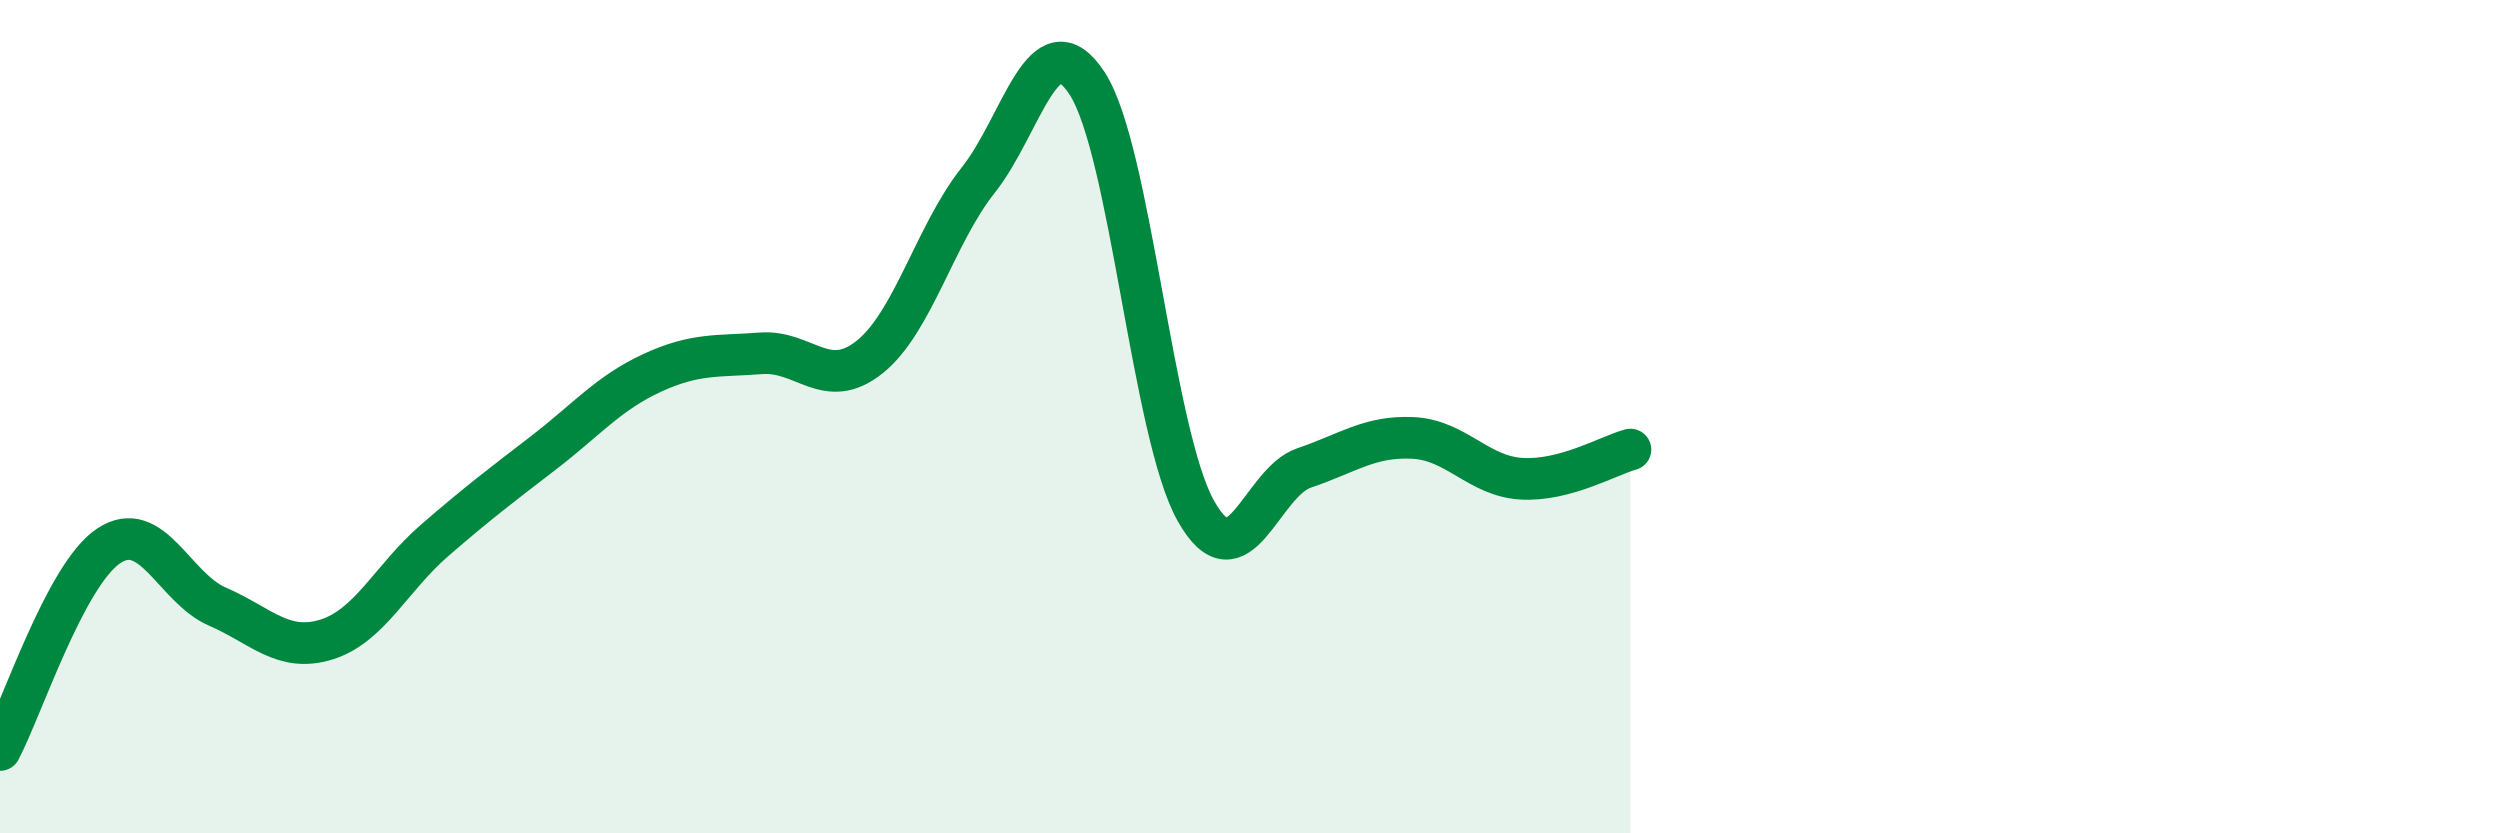
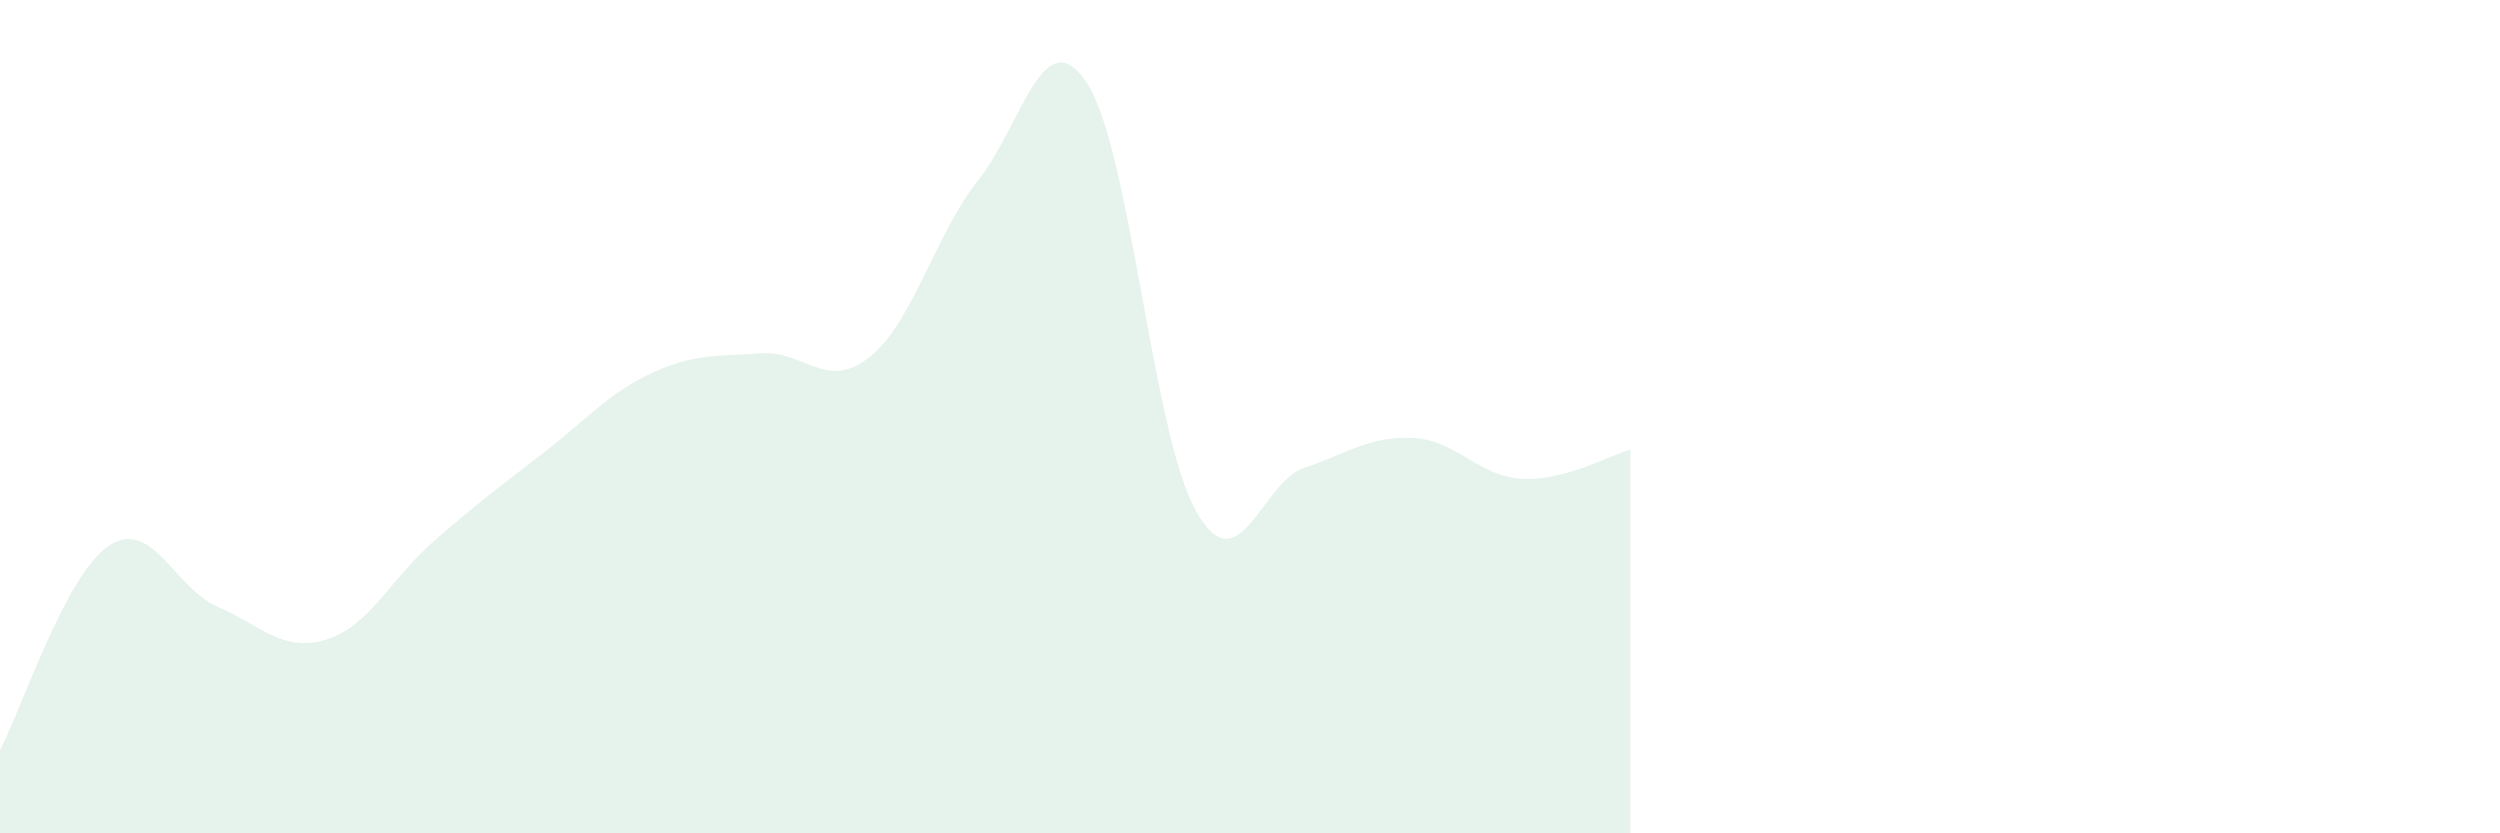
<svg xmlns="http://www.w3.org/2000/svg" width="60" height="20" viewBox="0 0 60 20">
  <path d="M 0,18 C 0.52,17.02 1.57,13.79 2.61,13.1 C 3.65,12.41 4.18,14.11 5.22,14.56 C 6.26,15.01 6.79,15.67 7.83,15.35 C 8.87,15.03 9.39,13.87 10.43,12.97 C 11.47,12.07 12,11.67 13.04,10.87 C 14.08,10.07 14.61,9.43 15.65,8.95 C 16.69,8.47 17.22,8.56 18.26,8.48 C 19.3,8.4 19.83,9.4 20.87,8.57 C 21.91,7.74 22.44,5.63 23.48,4.32 C 24.52,3.01 25.05,0.41 26.09,2 C 27.13,3.59 27.66,10.41 28.7,12.26 C 29.74,14.11 30.26,11.58 31.3,11.23 C 32.34,10.88 32.87,10.46 33.91,10.51 C 34.95,10.56 35.48,11.43 36.52,11.49 C 37.56,11.55 38.61,10.93 39.13,10.79L39.13 20L0 20Z" fill="#008740" opacity="0.1" stroke-linecap="round" stroke-linejoin="round" />
-   <path d="M 0,18 C 0.52,17.02 1.57,13.79 2.61,13.1 C 3.65,12.41 4.18,14.11 5.22,14.56 C 6.26,15.01 6.79,15.67 7.83,15.35 C 8.87,15.03 9.39,13.87 10.43,12.97 C 11.47,12.07 12,11.67 13.04,10.87 C 14.08,10.07 14.61,9.43 15.65,8.95 C 16.69,8.47 17.22,8.56 18.26,8.48 C 19.3,8.4 19.83,9.4 20.87,8.57 C 21.91,7.74 22.44,5.63 23.48,4.32 C 24.52,3.01 25.05,0.41 26.09,2 C 27.13,3.59 27.66,10.41 28.7,12.26 C 29.74,14.11 30.26,11.58 31.3,11.23 C 32.34,10.88 32.87,10.46 33.91,10.51 C 34.95,10.56 35.48,11.43 36.52,11.49 C 37.56,11.55 38.61,10.93 39.13,10.79" stroke="#008740" stroke-width="1" fill="none" stroke-linecap="round" stroke-linejoin="round" />
</svg>